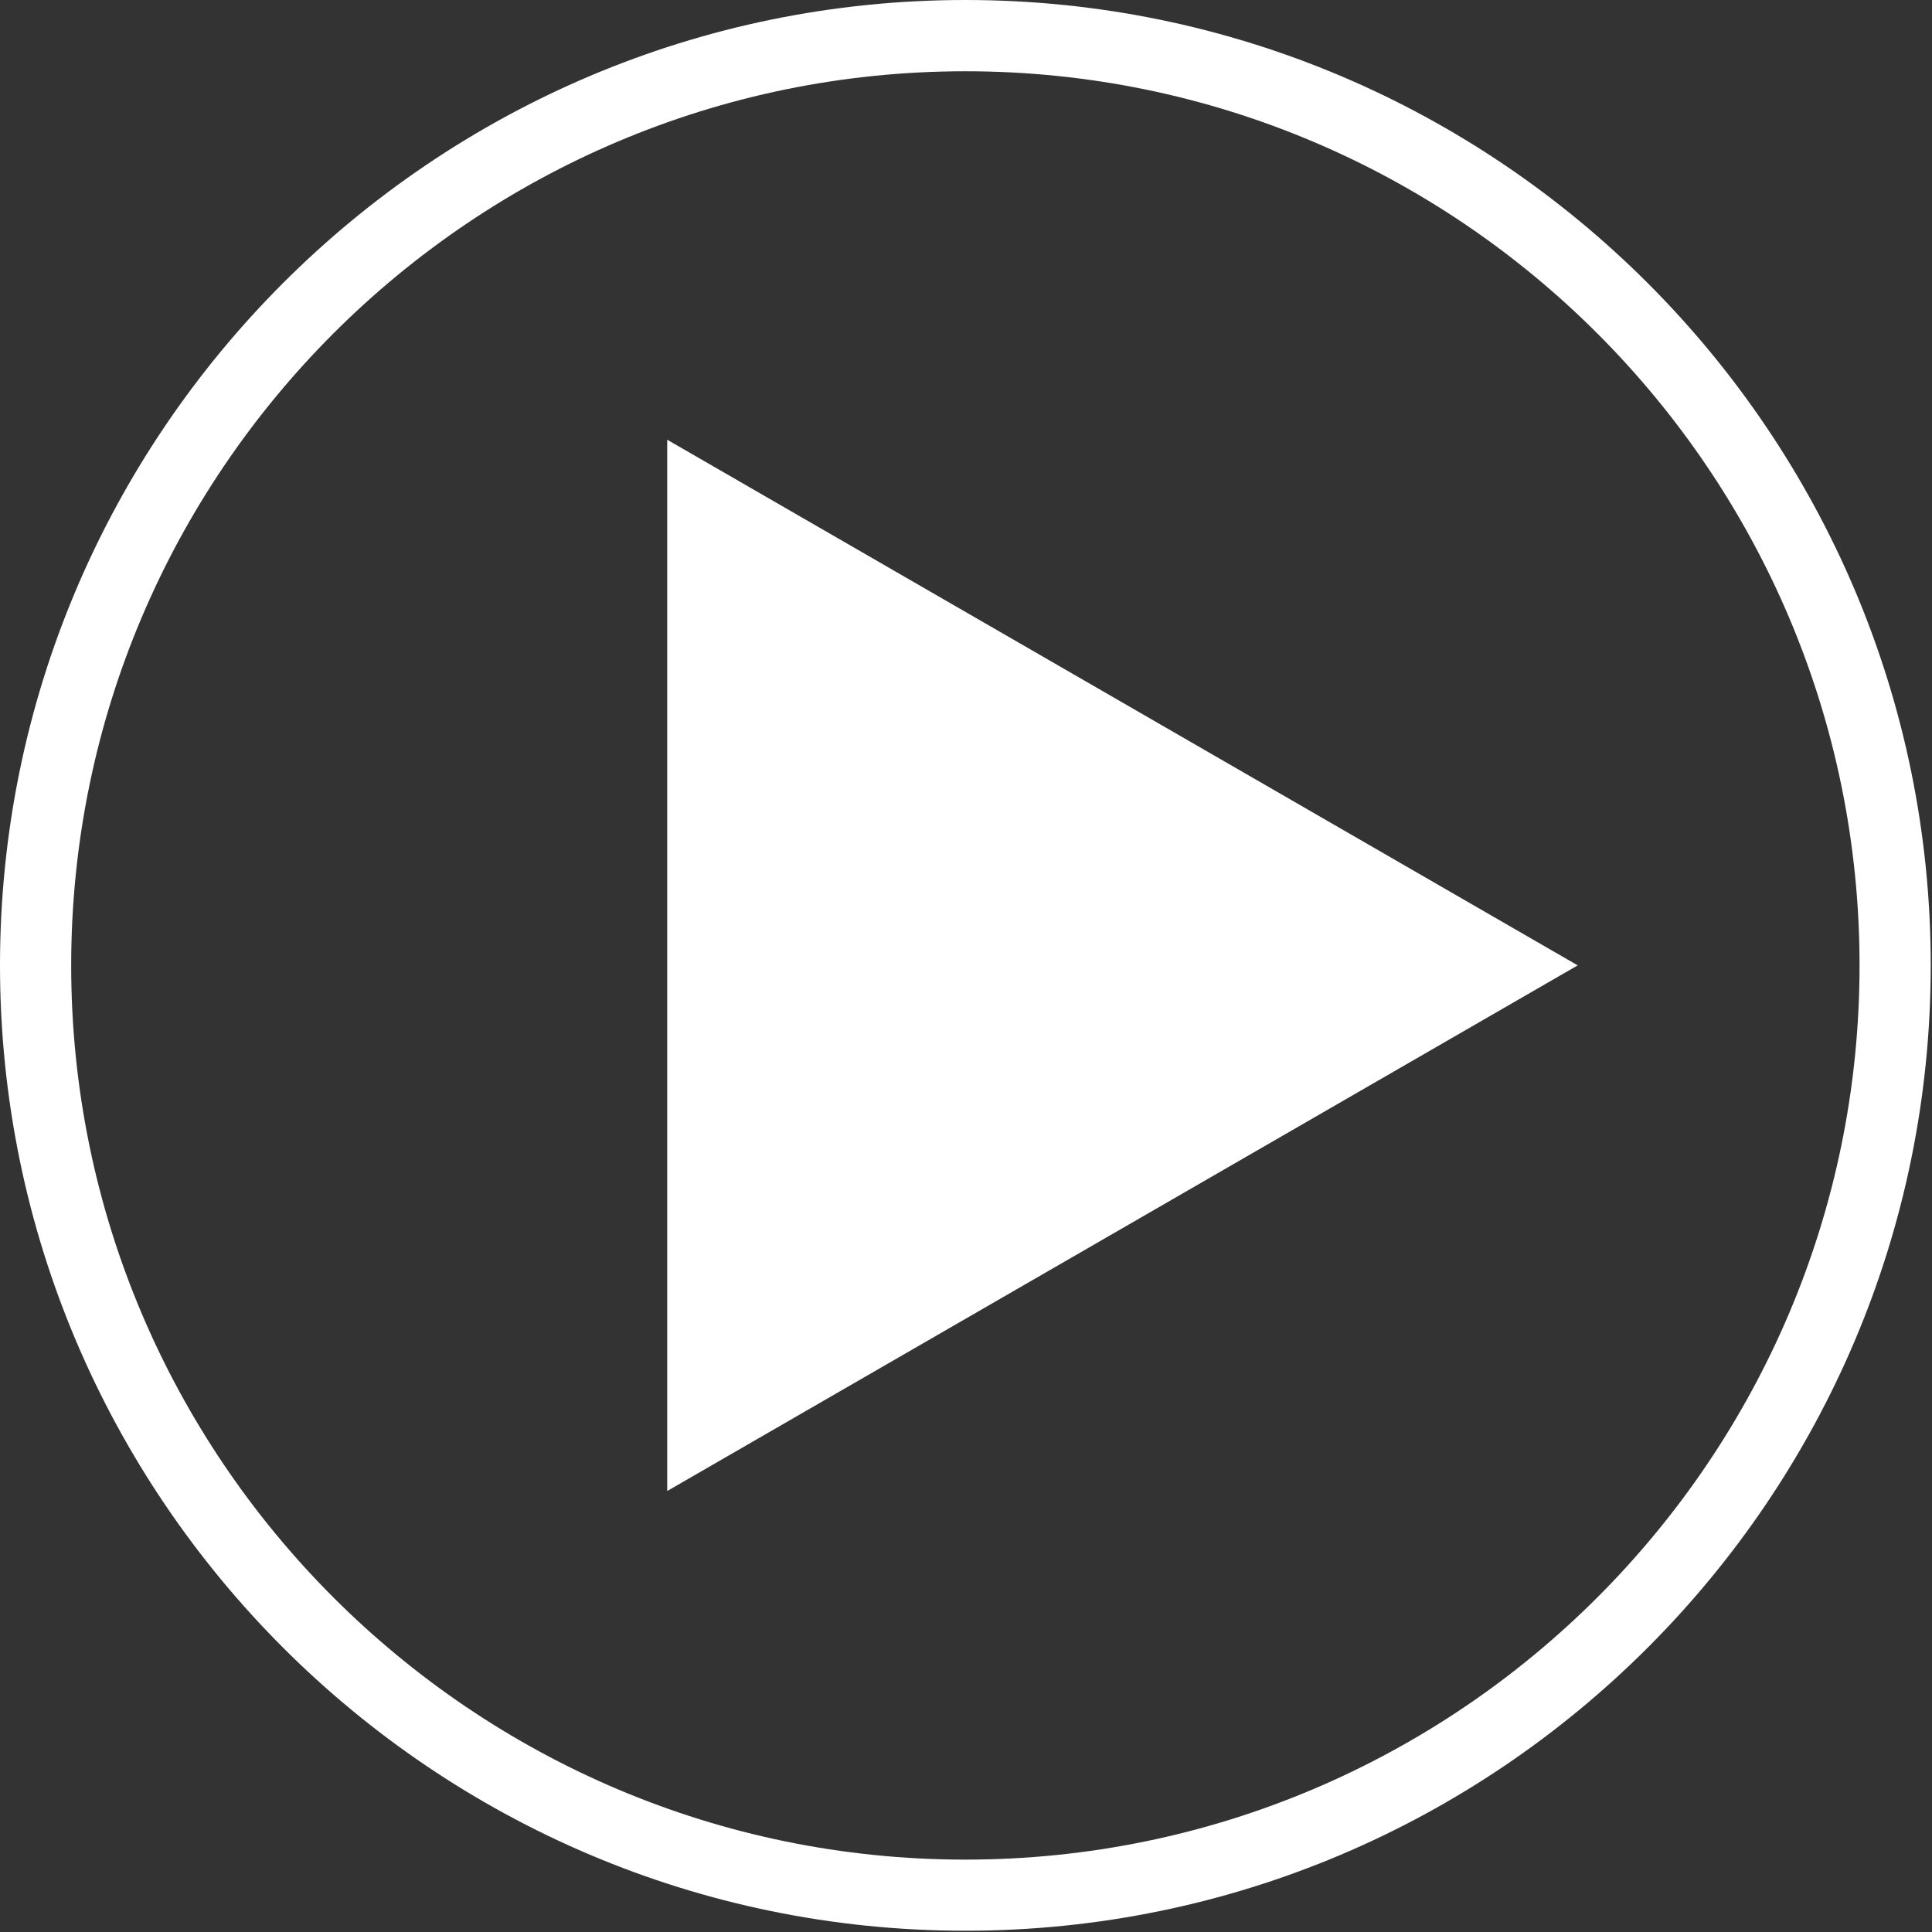
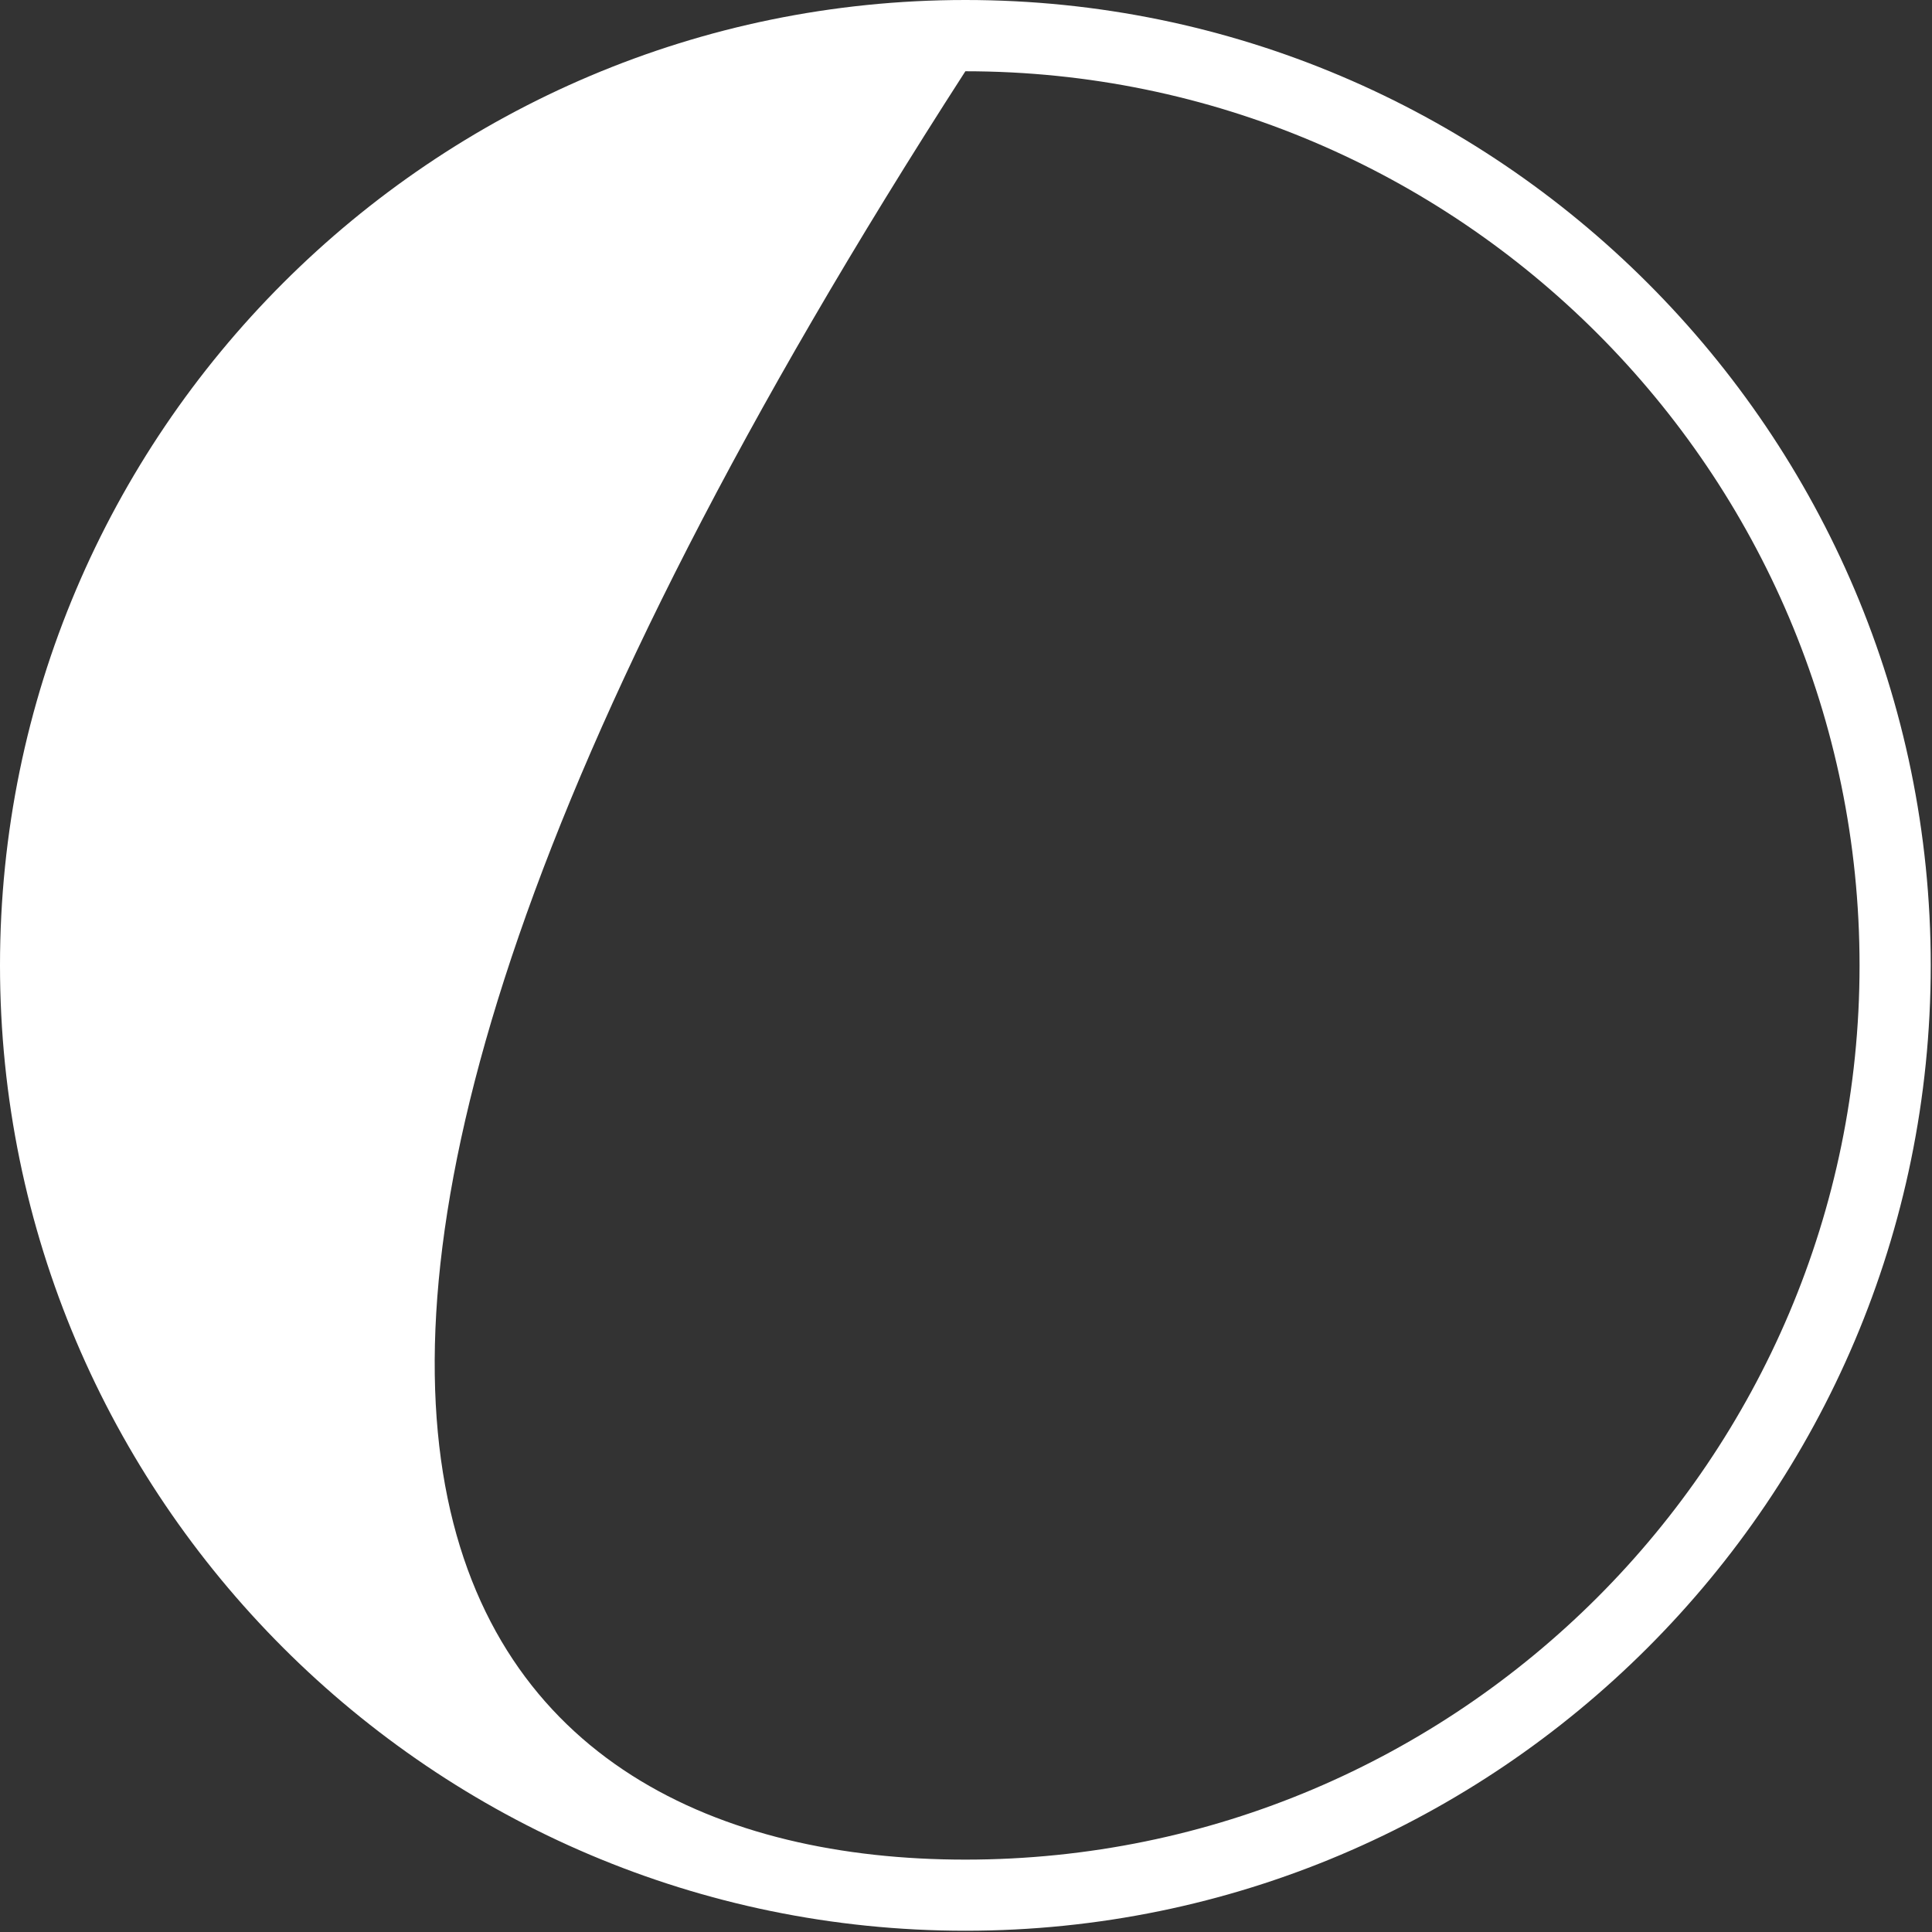
<svg xmlns="http://www.w3.org/2000/svg" width="259" height="259" viewBox="0 0 259 259" fill="none">
  <rect x="0" y="0" width="259" height="259" fill="#333333" stroke="none" />
-   <path d="M89.445 58.949L211.503 129.416L89.445 199.883V58.949Z" fill="white" />
-   <path d="M129.416 258.831C58.061 258.831 0 200.78 0 129.416C0 58.051 58.051 0 129.416 0C200.78 0 258.831 58.051 258.831 129.416C258.831 200.78 200.78 258.831 129.416 258.831ZM129.416 9.553C63.319 9.553 9.543 63.329 9.543 129.425C9.543 195.521 63.319 249.297 129.416 249.297C195.512 249.297 249.288 195.521 249.288 129.425C249.288 63.329 195.512 9.553 129.416 9.553Z" fill="white" />
+   <path d="M129.416 258.831C58.061 258.831 0 200.78 0 129.416C0 58.051 58.051 0 129.416 0C200.78 0 258.831 58.051 258.831 129.416C258.831 200.78 200.78 258.831 129.416 258.831ZM129.416 9.553C9.543 195.521 63.319 249.297 129.416 249.297C195.512 249.297 249.288 195.521 249.288 129.425C249.288 63.329 195.512 9.553 129.416 9.553Z" fill="white" />
</svg>